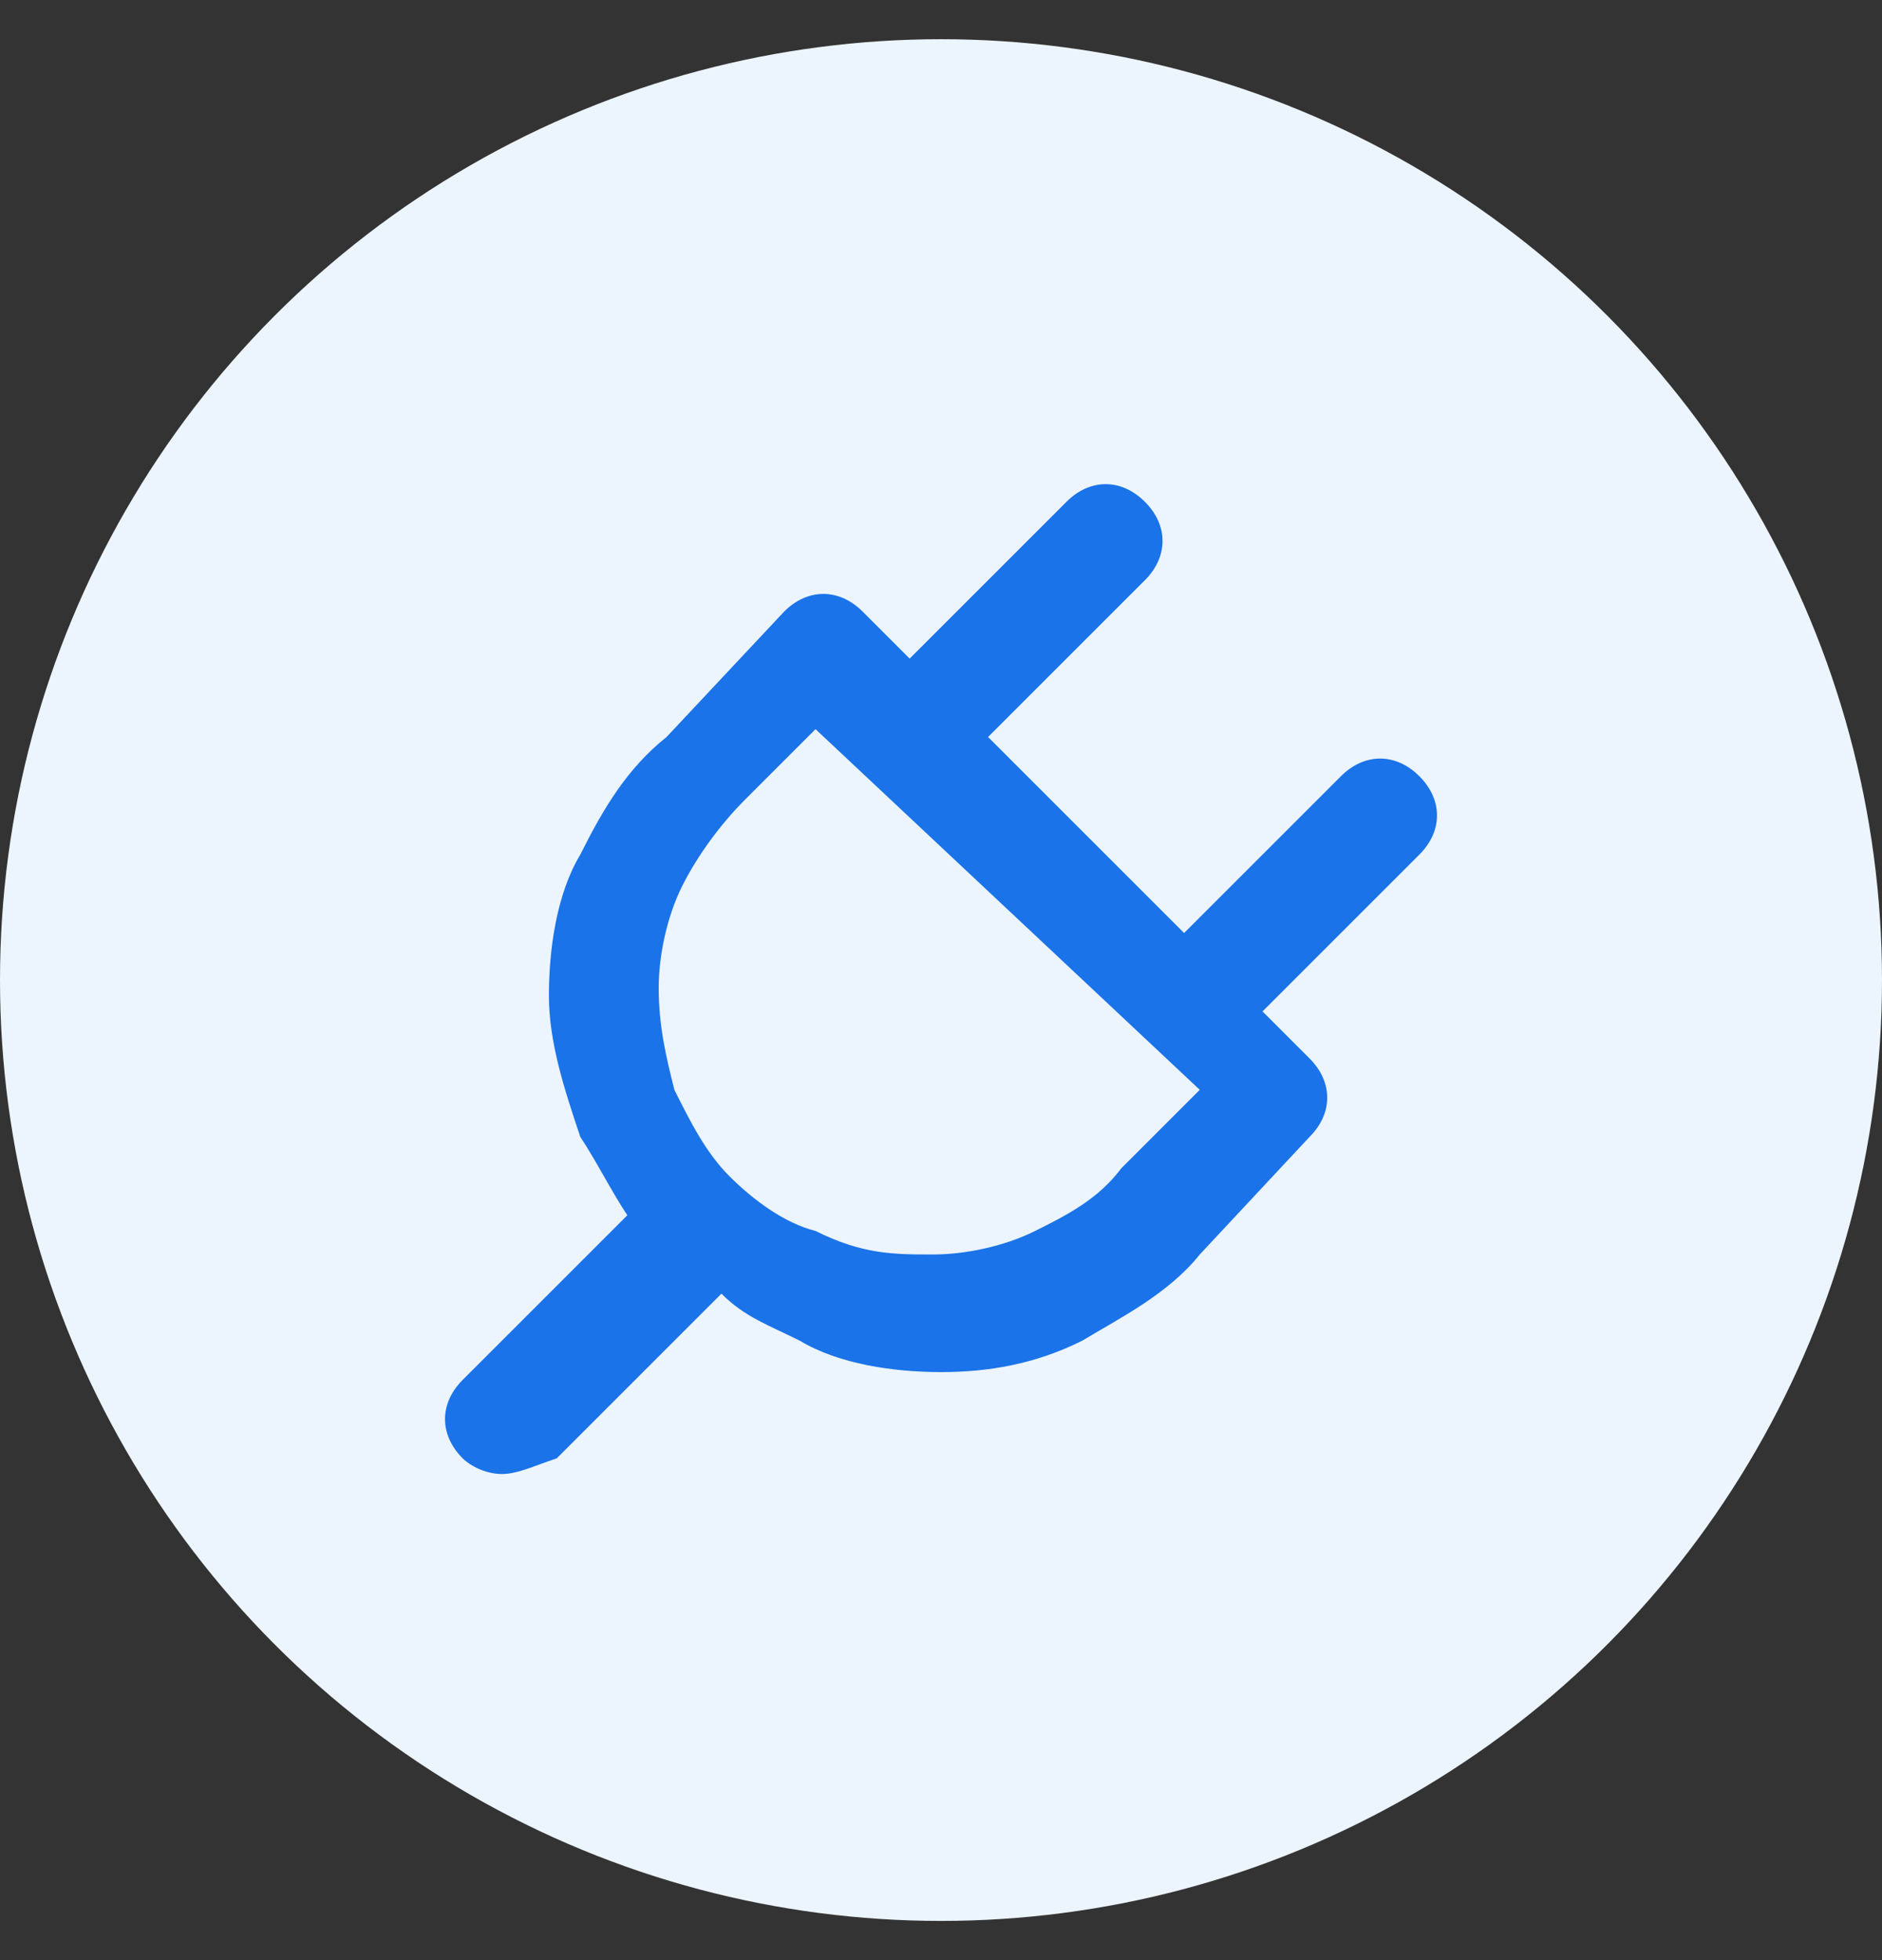
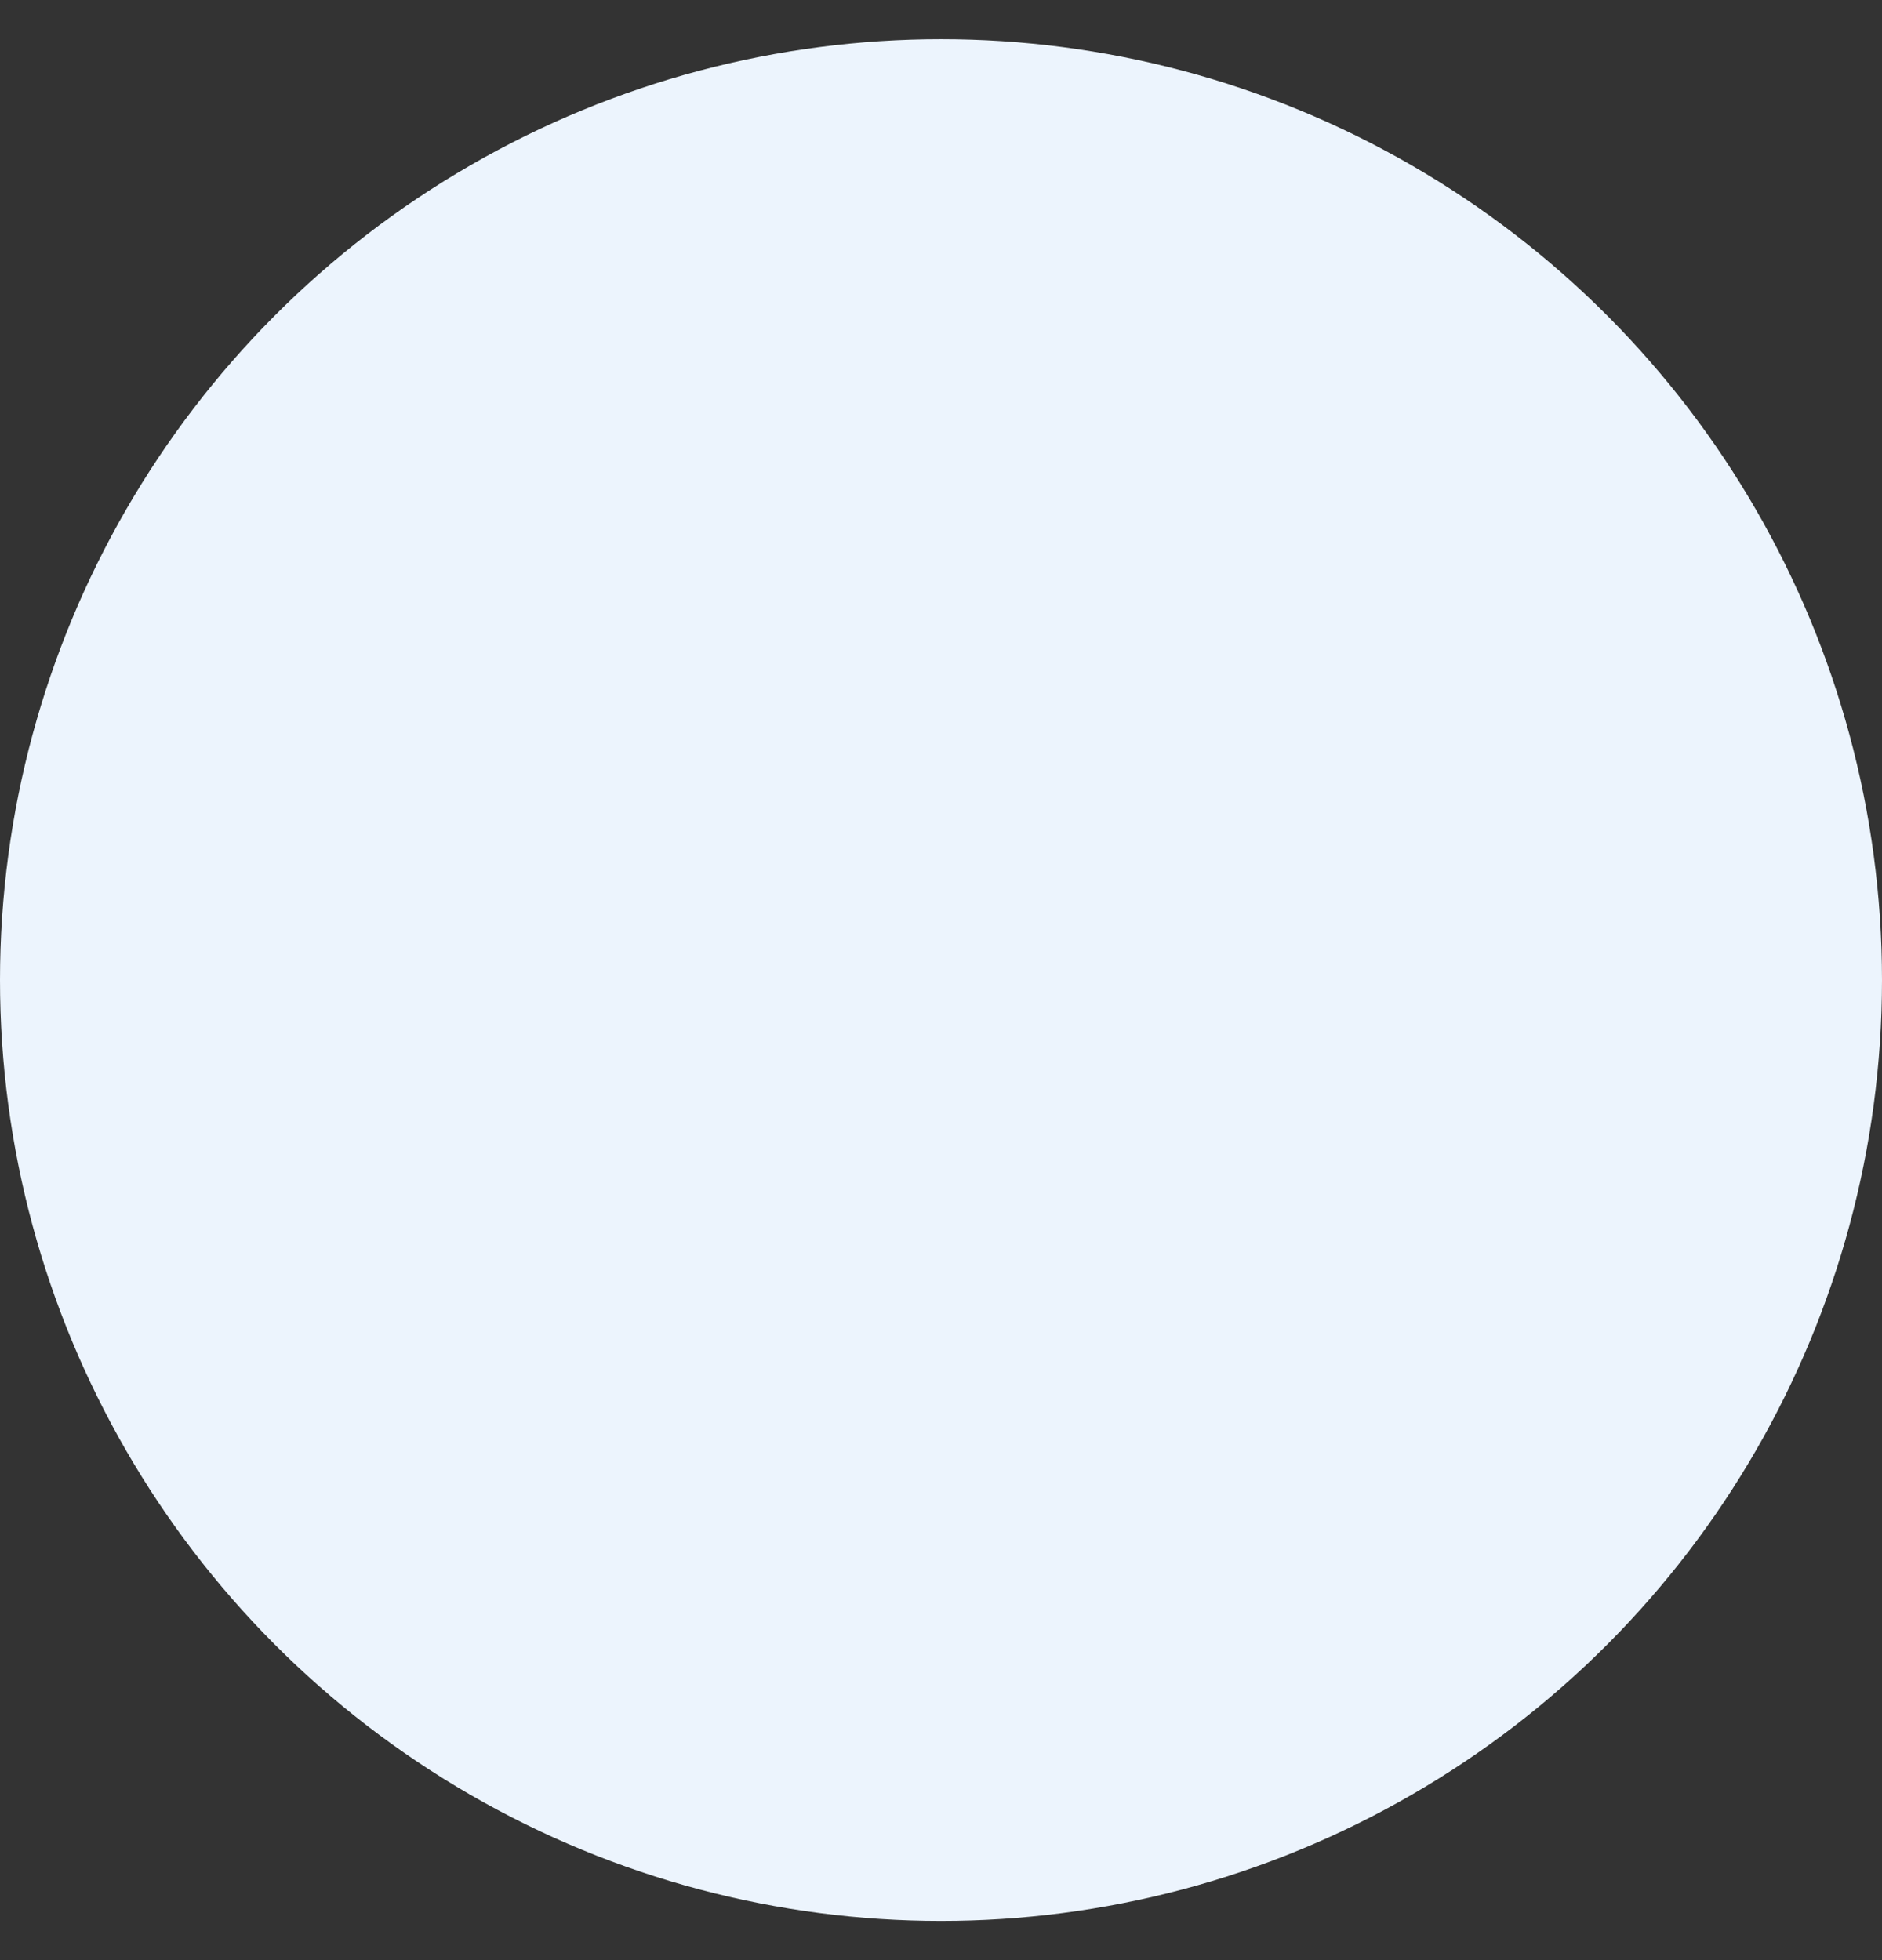
<svg xmlns="http://www.w3.org/2000/svg" version="1.1" id="Camada_1" x="0px" y="0px" viewBox="0 0 24 25" style="enable-background:new 0 0 24 25;" xml:space="preserve">
  <rect x="0" y="0" width="24" height="25" fill="#333333" stroke="none" />
  <style type="text/css">
	.st0{fill:#ECF4FD;}
	.st1{fill:#1A73E8;}
</style>
  <g>
    <g>
      <circle class="st0" cx="12" cy="12.5" r="12" />
    </g>
    <g>
-       <path class="st1" d="M6.4,18.8c-0.2,0-0.4-0.1-0.5-0.2c-0.3-0.3-0.3-0.7,0-1L8,15.5c-0.2-0.3-0.4-0.7-0.6-1    c-0.2-0.6-0.4-1.2-0.4-1.8c0-0.6,0.1-1.3,0.4-1.8c0.3-0.6,0.6-1.1,1.1-1.5L10,7.8c0.3-0.3,0.7-0.3,1,0l0.6,0.6l2-2    c0.3-0.3,0.7-0.3,1,0s0.3,0.7,0,1l-2,2l2.5,2.5l2-2c0.3-0.3,0.7-0.3,1,0s0.3,0.7,0,1l-2,2l0.6,0.6c0.3,0.3,0.3,0.7,0,1L15.3,16    c-0.4,0.5-1,0.8-1.5,1.1c-0.6,0.3-1.2,0.4-1.8,0.4c-0.6,0-1.3-0.1-1.8-0.4c-0.4-0.2-0.7-0.3-1-0.6l-2.1,2.1    C6.8,18.7,6.6,18.8,6.4,18.8z M10.4,9.3l-0.9,0.9c-0.3,0.3-0.6,0.7-0.8,1.1c-0.2,0.4-0.3,0.9-0.3,1.3c0,0.5,0.1,0.9,0.2,1.3    c0.2,0.4,0.4,0.8,0.7,1.1s0.7,0.6,1.1,0.7C11,16,11.4,16,11.9,16c0.4,0,0.9-0.1,1.3-0.3c0.4-0.2,0.8-0.4,1.1-0.8l1-1L10.4,9.3z" />
-     </g>
+       </g>
  </g>
</svg>